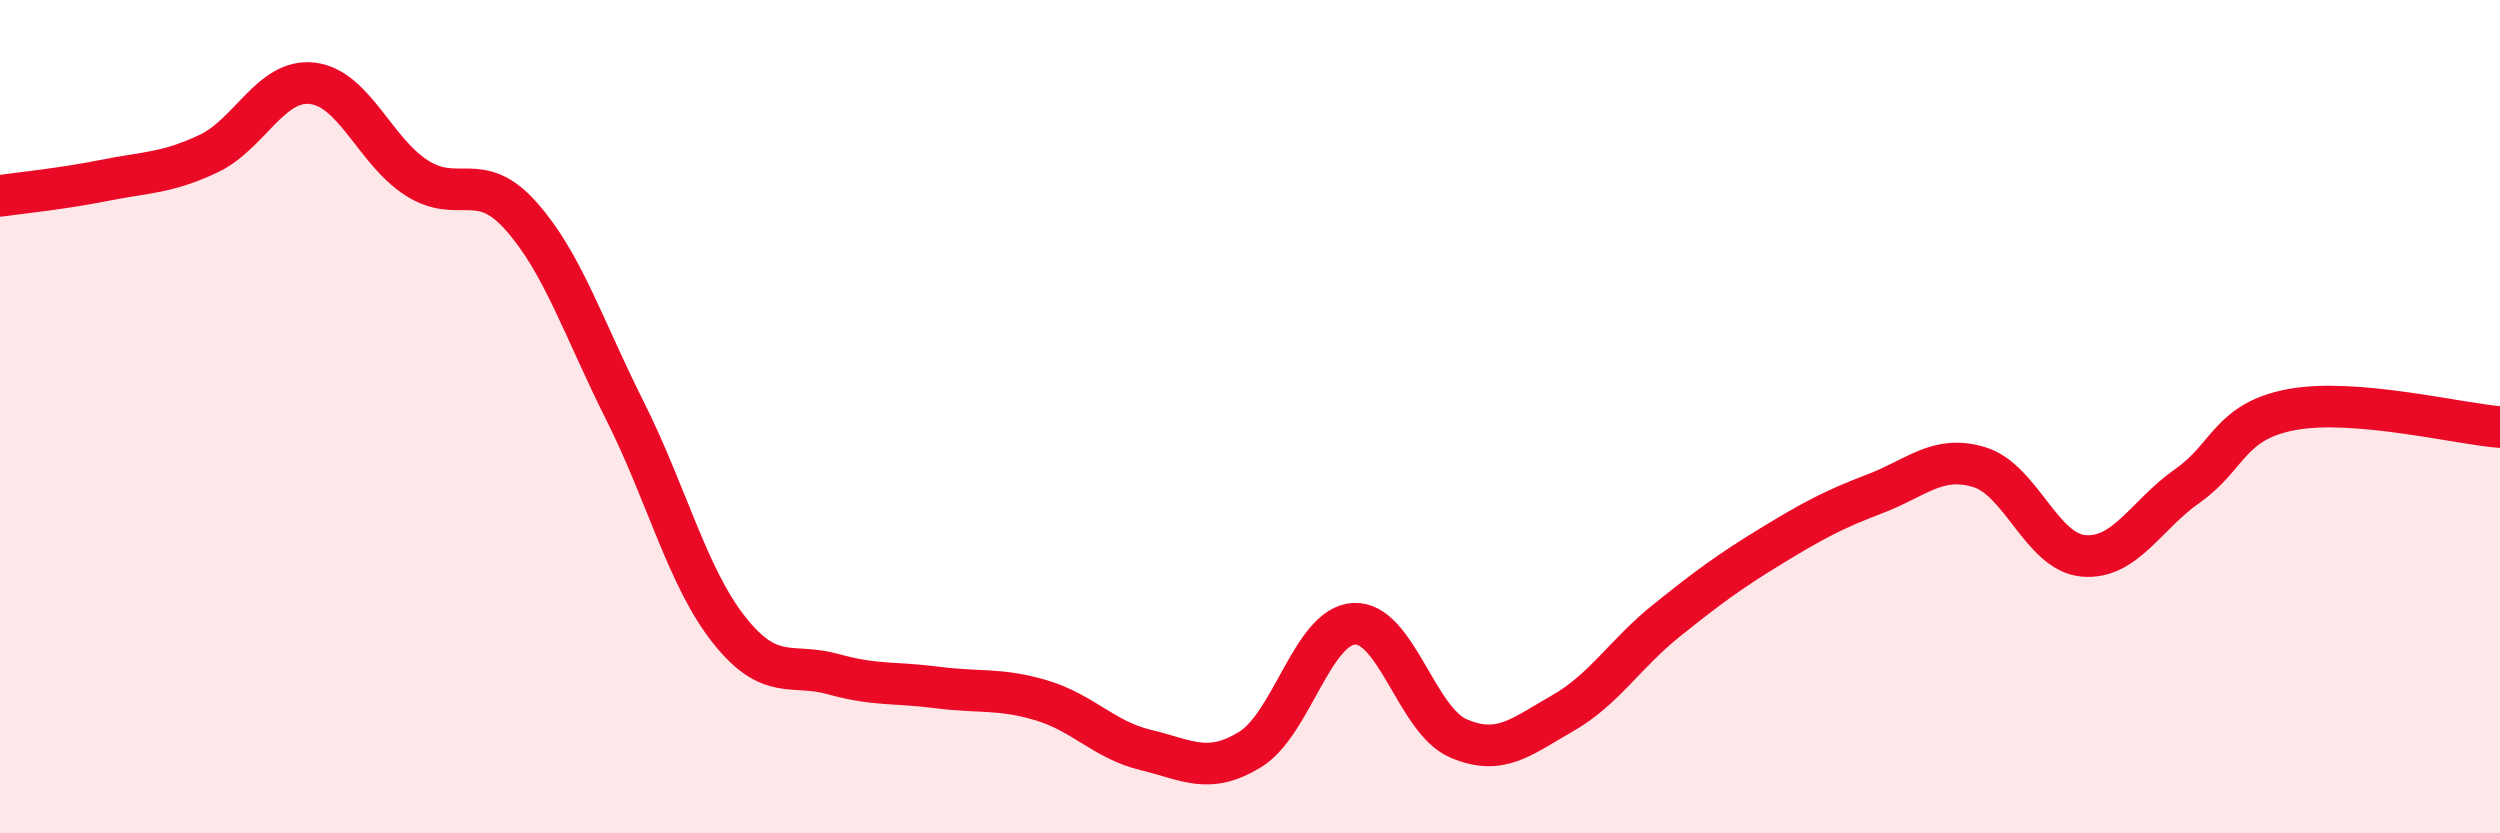
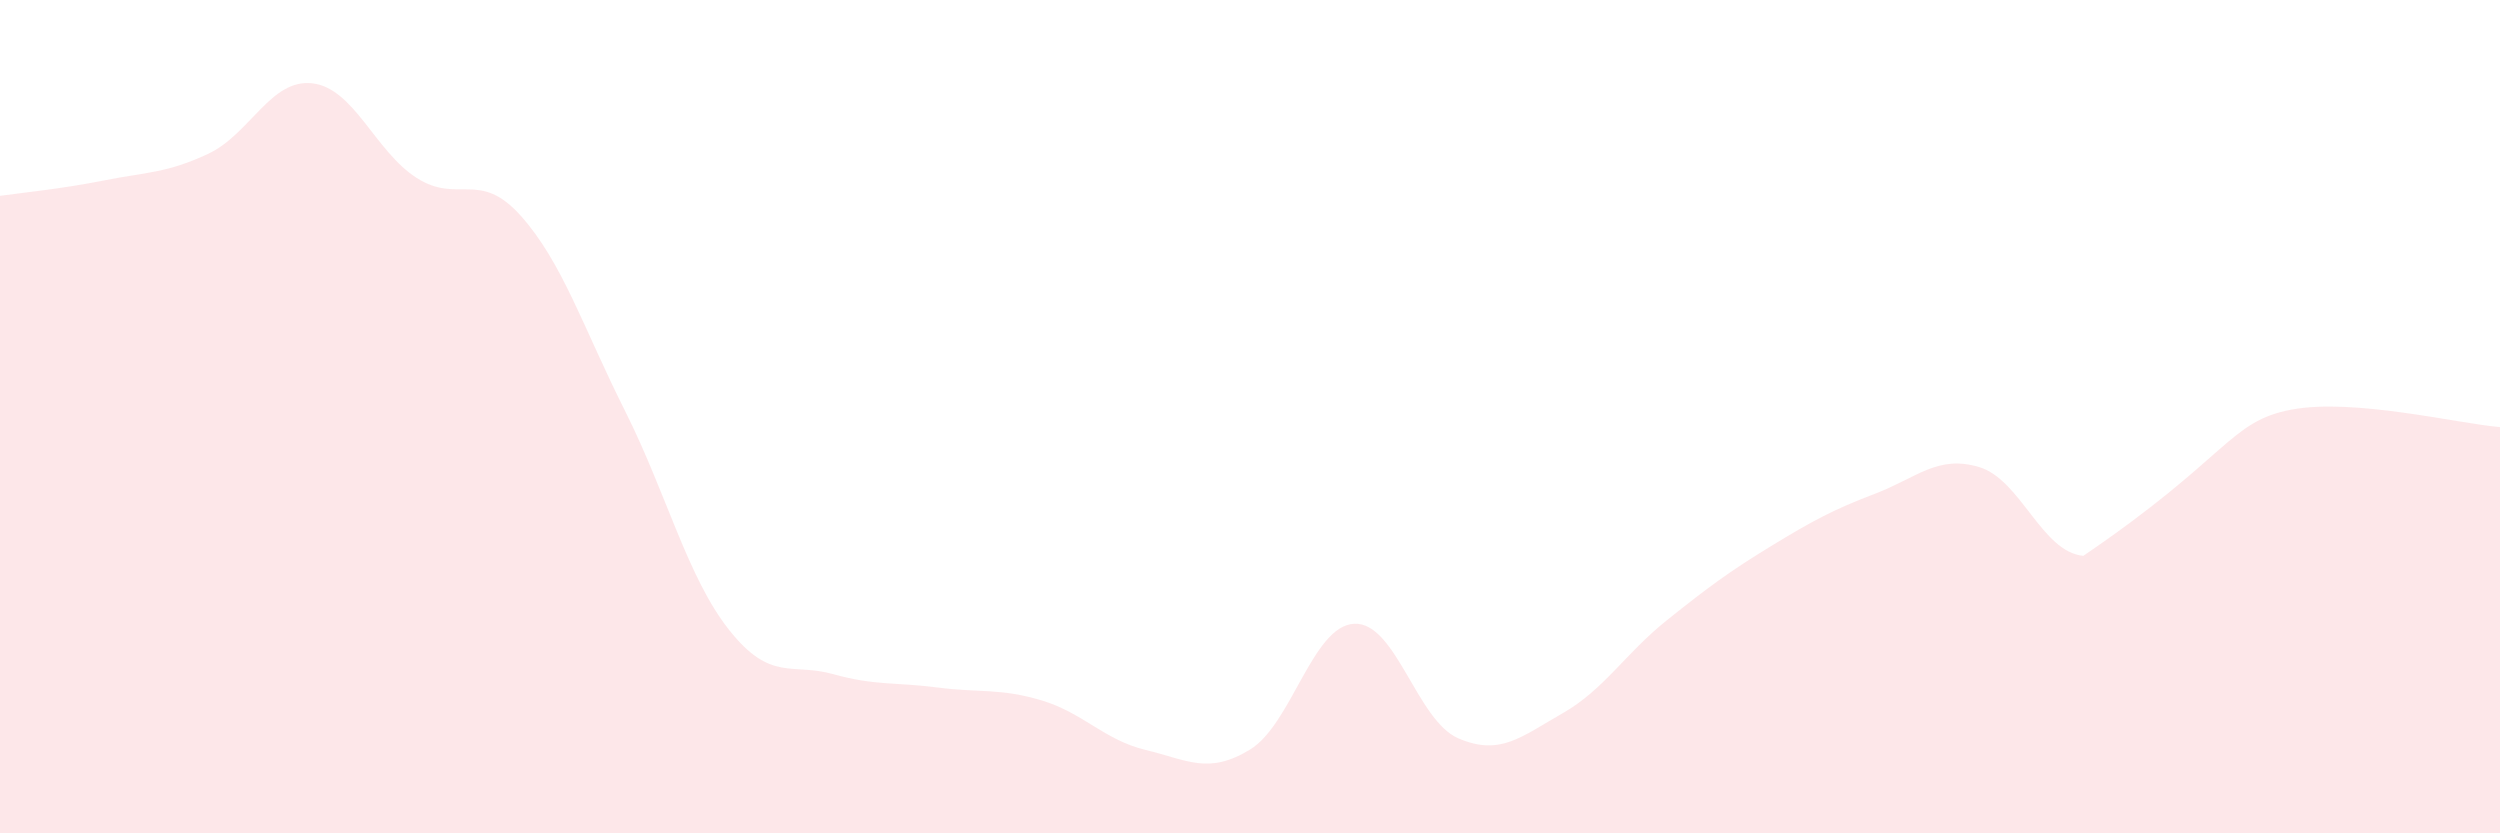
<svg xmlns="http://www.w3.org/2000/svg" width="60" height="20" viewBox="0 0 60 20">
-   <path d="M 0,4.7 C 0.5,4.63 1.5,4.53 2.5,4.33 C 3.5,4.13 4,4.16 5,3.69 C 6,3.22 6.5,1.88 7.5,2 C 8.5,2.12 9,3.63 10,4.27 C 11,4.91 11.5,4.06 12.5,5.18 C 13.5,6.3 14,7.87 15,9.86 C 16,11.85 16.5,13.86 17.5,15.12 C 18.5,16.38 19,15.9 20,16.18 C 21,16.46 21.5,16.37 22.5,16.5 C 23.5,16.63 24,16.51 25,16.81 C 26,17.11 26.5,17.76 27.5,18 C 28.5,18.24 29,18.6 30,17.99 C 31,17.38 31.5,15.02 32.5,14.97 C 33.5,14.92 34,17.29 35,17.72 C 36,18.15 36.5,17.69 37.5,17.12 C 38.5,16.55 39,15.69 40,14.89 C 41,14.09 41.5,13.72 42.5,13.11 C 43.5,12.5 44,12.23 45,11.85 C 46,11.47 46.5,10.91 47.5,11.21 C 48.5,11.51 49,13.25 50,13.34 C 51,13.43 51.5,12.36 52.5,11.66 C 53.5,10.96 53.5,10.11 55,9.83 C 56.5,9.55 59,10.17 60,10.25L60 20L0 20Z" fill="#EB0A25" opacity="0.1" stroke-linecap="round" stroke-linejoin="round" />
-   <path d="M 0,4.7 C 0.5,4.63 1.5,4.53 2.5,4.33 C 3.5,4.13 4,4.16 5,3.69 C 6,3.22 6.5,1.88 7.5,2 C 8.5,2.12 9,3.63 10,4.27 C 11,4.91 11.5,4.06 12.5,5.18 C 13.5,6.3 14,7.87 15,9.86 C 16,11.85 16.5,13.86 17.5,15.12 C 18.5,16.38 19,15.9 20,16.18 C 21,16.46 21.5,16.37 22.5,16.5 C 23.5,16.63 24,16.51 25,16.81 C 26,17.11 26.5,17.76 27.5,18 C 28.5,18.24 29,18.6 30,17.99 C 31,17.38 31.5,15.02 32.5,14.97 C 33.5,14.92 34,17.29 35,17.72 C 36,18.15 36.5,17.69 37.5,17.12 C 38.5,16.55 39,15.69 40,14.89 C 41,14.09 41.5,13.72 42.5,13.11 C 43.5,12.5 44,12.23 45,11.85 C 46,11.47 46.5,10.91 47.5,11.21 C 48.5,11.51 49,13.25 50,13.34 C 51,13.43 51.5,12.36 52.5,11.66 C 53.5,10.96 53.5,10.11 55,9.83 C 56.5,9.55 59,10.17 60,10.25" stroke="#EB0A25" stroke-width="1" fill="none" stroke-linecap="round" stroke-linejoin="round" />
+   <path d="M 0,4.7 C 0.5,4.63 1.5,4.53 2.5,4.33 C 3.5,4.13 4,4.16 5,3.69 C 6,3.22 6.5,1.88 7.5,2 C 8.5,2.12 9,3.63 10,4.27 C 11,4.91 11.5,4.06 12.5,5.18 C 13.5,6.3 14,7.87 15,9.86 C 16,11.85 16.5,13.86 17.5,15.12 C 18.5,16.38 19,15.9 20,16.18 C 21,16.46 21.5,16.37 22.5,16.5 C 23.5,16.63 24,16.51 25,16.81 C 26,17.11 26.5,17.76 27.5,18 C 28.5,18.24 29,18.6 30,17.99 C 31,17.38 31.5,15.02 32.5,14.97 C 33.5,14.92 34,17.29 35,17.72 C 36,18.15 36.5,17.69 37.5,17.12 C 38.5,16.55 39,15.69 40,14.89 C 41,14.09 41.5,13.72 42.5,13.11 C 43.5,12.5 44,12.23 45,11.85 C 46,11.47 46.5,10.91 47.5,11.21 C 48.5,11.51 49,13.25 50,13.34 C 53.5,10.96 53.5,10.11 55,9.83 C 56.5,9.55 59,10.17 60,10.25L60 20L0 20Z" fill="#EB0A25" opacity="0.1" stroke-linecap="round" stroke-linejoin="round" />
</svg>